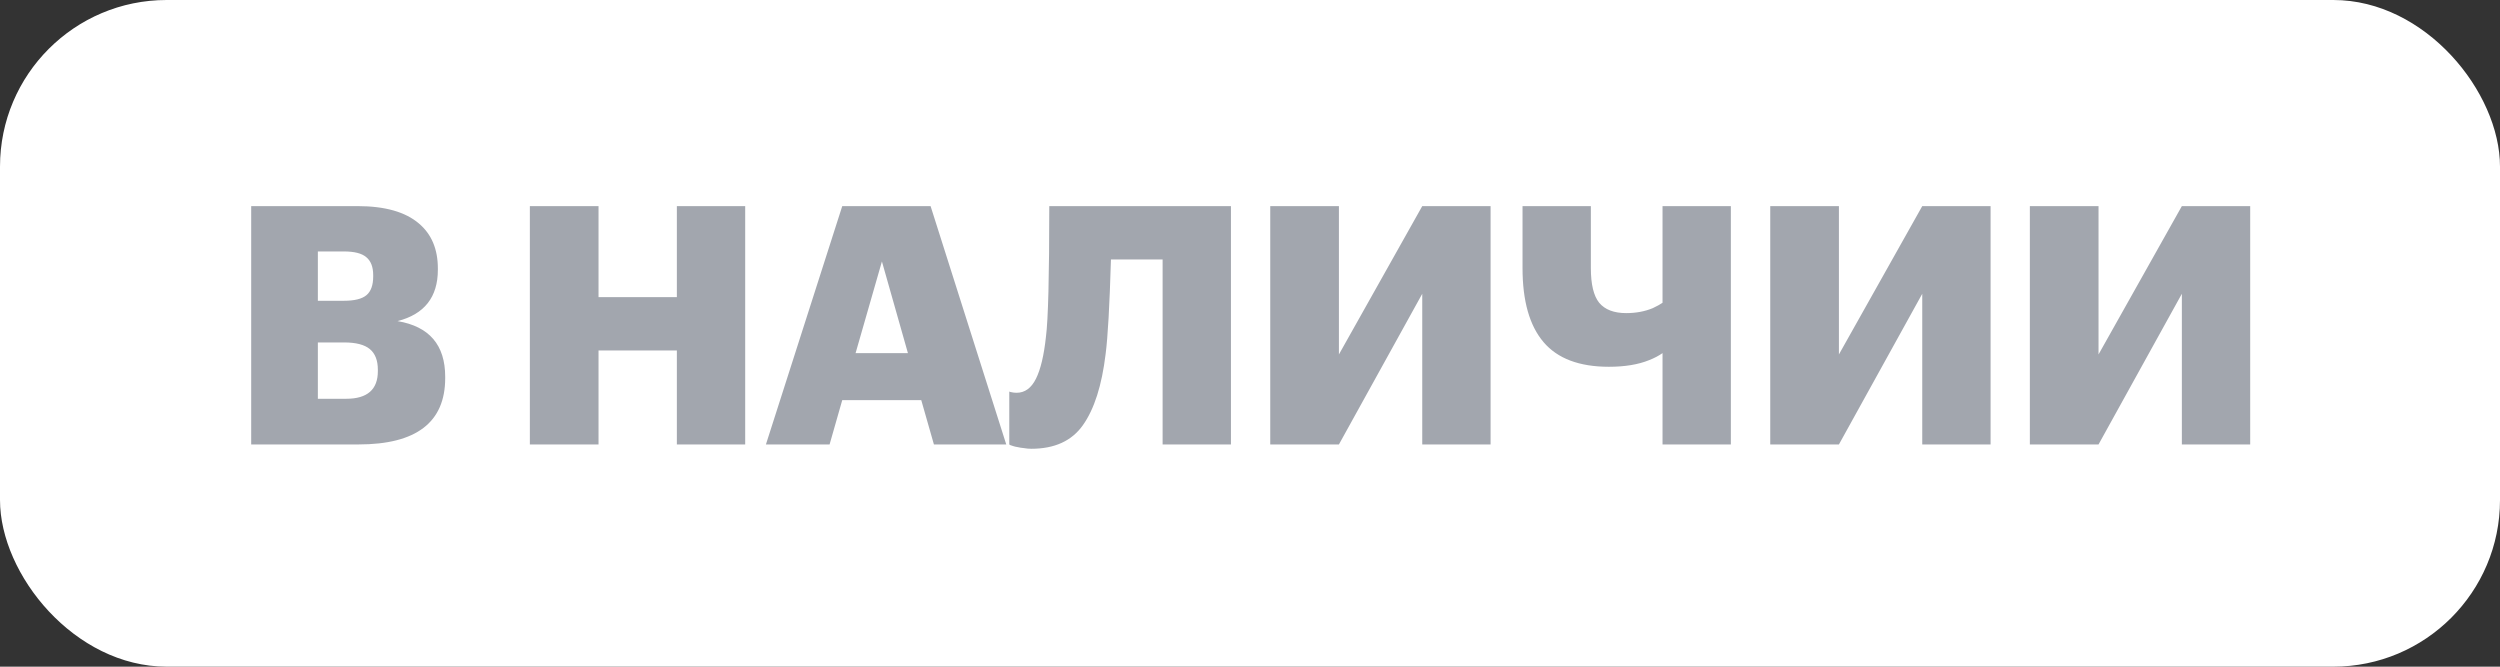
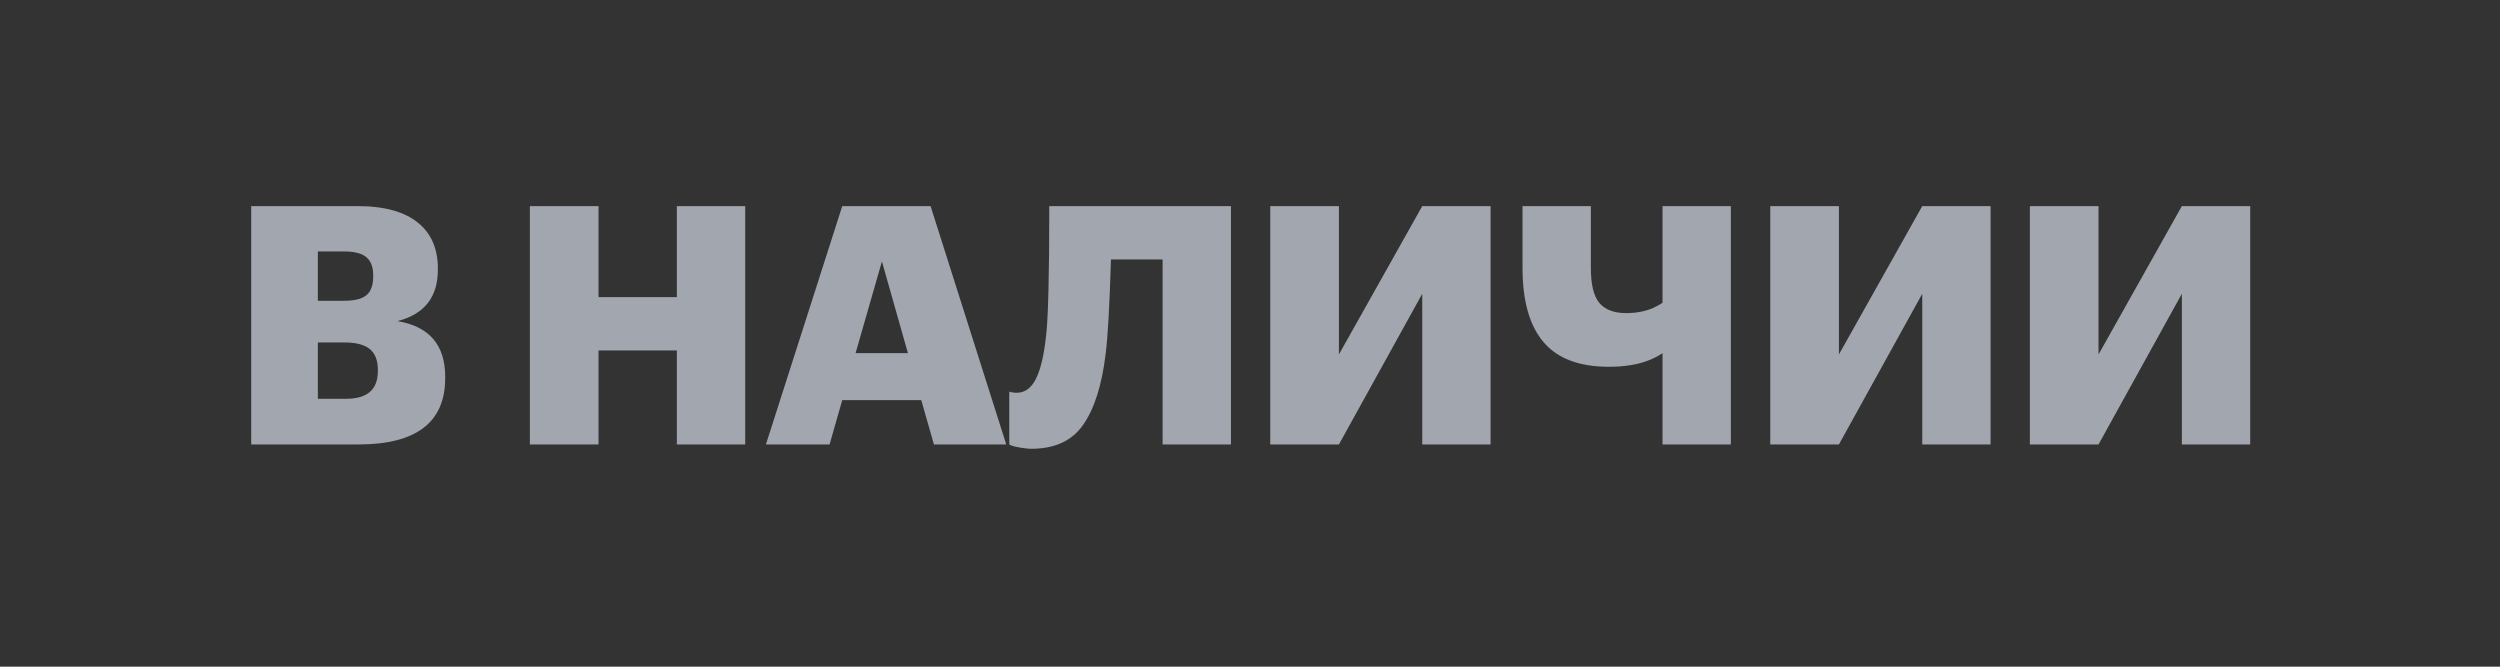
<svg xmlns="http://www.w3.org/2000/svg" width="90" height="24" viewBox="0 0 90 24" fill="none">
  <rect x="0" y="0" width="90" height="24" fill="#333333" stroke="none" />
-   <rect width="90" height="24" rx="6" fill="white" />
  <path d="M9.043 7.42H12.871C13.855 7.42 14.591 7.628 15.079 8.044C15.535 8.428 15.763 8.968 15.763 9.664V9.712C15.763 10.696 15.279 11.312 14.311 11.56C15.455 11.752 16.027 12.42 16.027 13.564V13.612C16.027 15.204 14.987 16 12.907 16H9.043V7.42ZM12.463 14.356C13.223 14.356 13.603 14.024 13.603 13.36V13.312C13.603 12.976 13.507 12.728 13.315 12.568C13.123 12.408 12.815 12.328 12.391 12.328H11.443V14.356H12.463ZM12.379 10.828C12.763 10.828 13.035 10.76 13.195 10.624C13.355 10.488 13.435 10.264 13.435 9.952V9.904C13.435 9.608 13.351 9.392 13.183 9.256C13.023 9.12 12.755 9.052 12.379 9.052H11.443V10.828H12.379ZM19.075 7.42H21.547V10.696H24.367V7.42H26.827V16H24.367V12.616H21.547V16H19.075V7.42ZM30.321 7.42H33.501L36.225 16H33.621L33.165 14.404H30.321L29.865 16H27.573L30.321 7.42ZM30.801 12.712H32.685L31.749 9.412L30.801 12.712ZM39.802 12.748C39.666 13.876 39.394 14.728 38.986 15.304C38.586 15.872 37.966 16.156 37.126 16.156C37.038 16.156 36.95 16.148 36.862 16.132C36.774 16.124 36.698 16.112 36.634 16.096C36.578 16.088 36.526 16.076 36.478 16.06C36.43 16.044 36.394 16.032 36.37 16.024L36.334 16V14.092C36.334 14.1 36.354 14.108 36.394 14.116C36.458 14.132 36.526 14.14 36.598 14.14C36.894 14.14 37.126 13.972 37.294 13.636C37.462 13.3 37.582 12.796 37.654 12.124C37.734 11.516 37.774 9.948 37.774 7.42H44.314V16H41.854V9.34H39.994C39.946 10.996 39.882 12.132 39.802 12.748ZM45.729 16V7.42H48.201V12.76L51.201 7.42H53.661V16H51.201V10.576L48.201 16H45.729ZM59.851 16V12.712C59.715 12.808 59.555 12.892 59.371 12.964C58.979 13.124 58.495 13.204 57.919 13.204C56.855 13.204 56.071 12.908 55.567 12.316C55.063 11.724 54.811 10.836 54.811 9.652V7.42H57.271V9.652C57.271 10.236 57.371 10.652 57.571 10.9C57.779 11.148 58.103 11.272 58.543 11.272C58.895 11.272 59.215 11.212 59.503 11.092C59.655 11.02 59.771 10.956 59.851 10.9V7.42H62.311V16H59.851ZM63.729 16V7.42H66.201V12.76L69.201 7.42H71.661V16H69.201V10.576L66.201 16H63.729ZM73.075 16V7.42H75.547V12.76L78.547 7.42H81.007V16H78.547V10.576L75.547 16H73.075Z" fill="#A2A6AE" />
</svg>